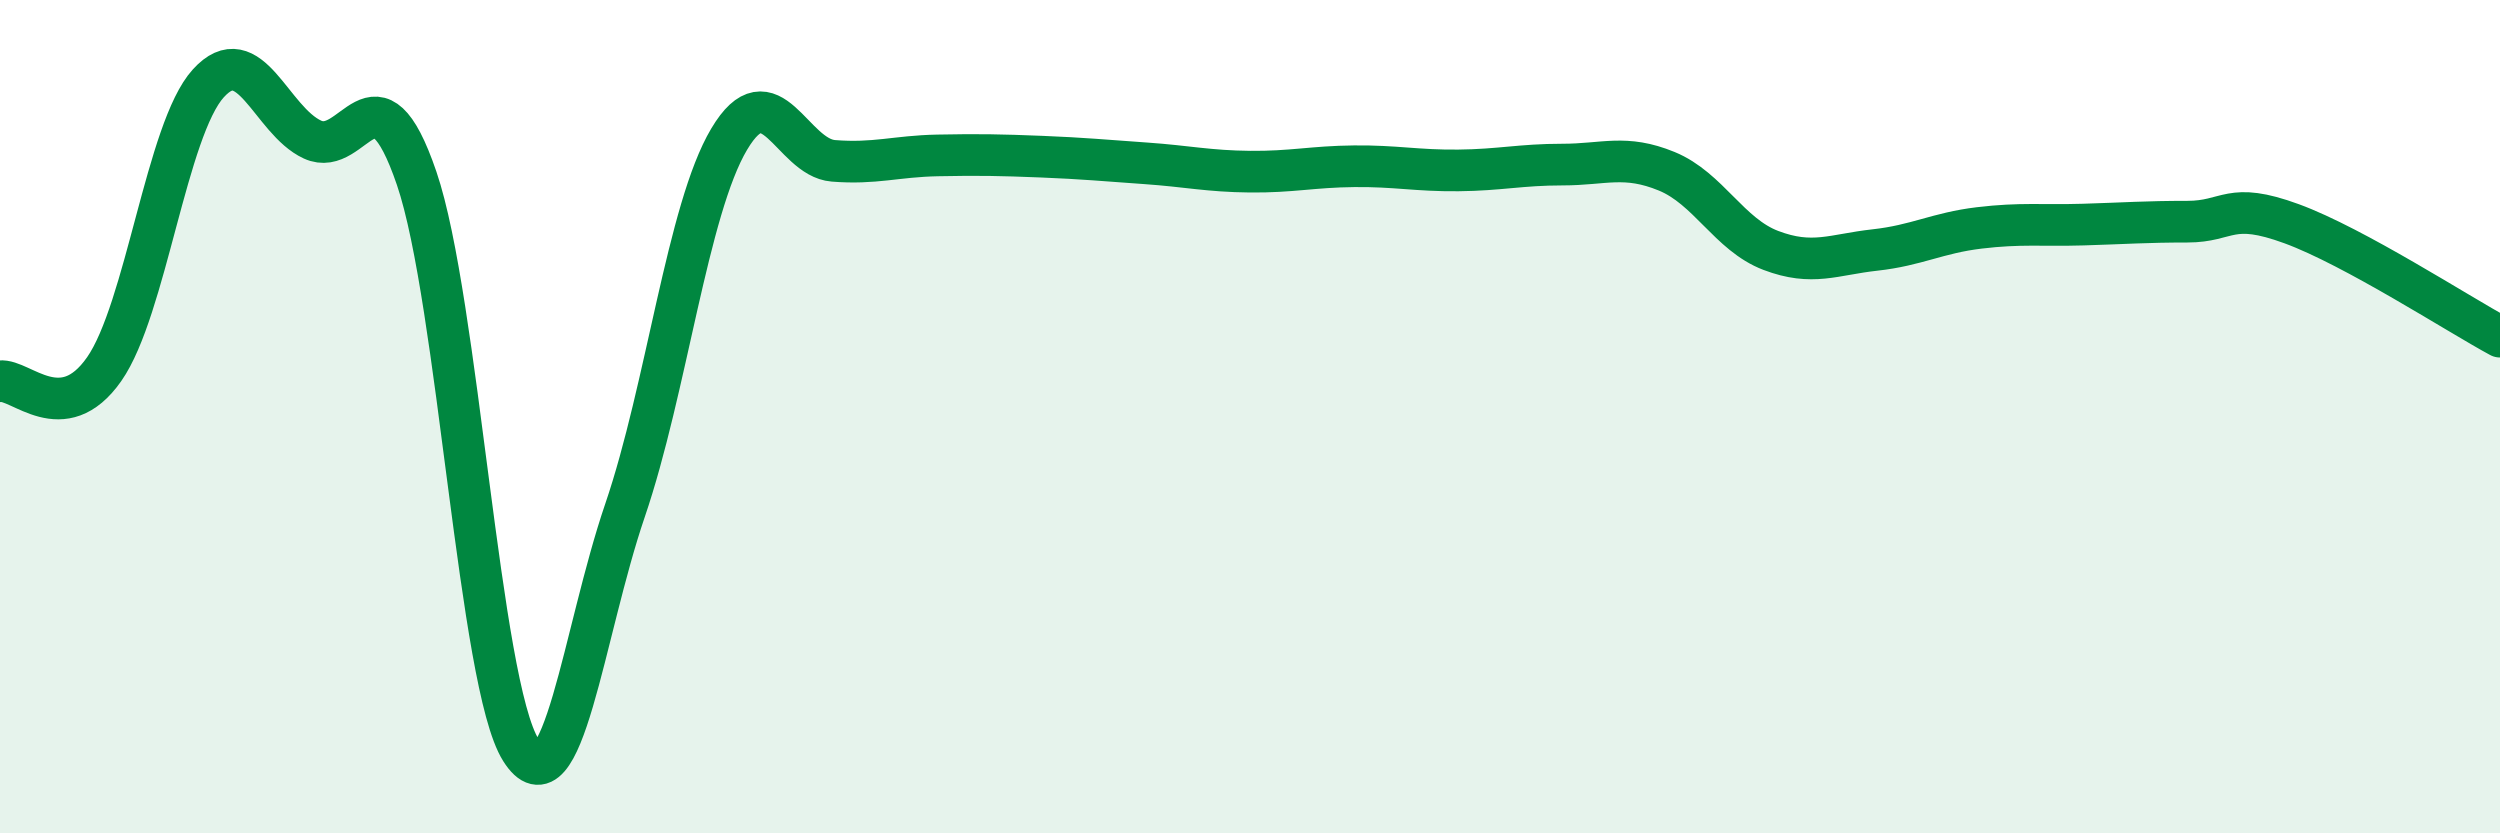
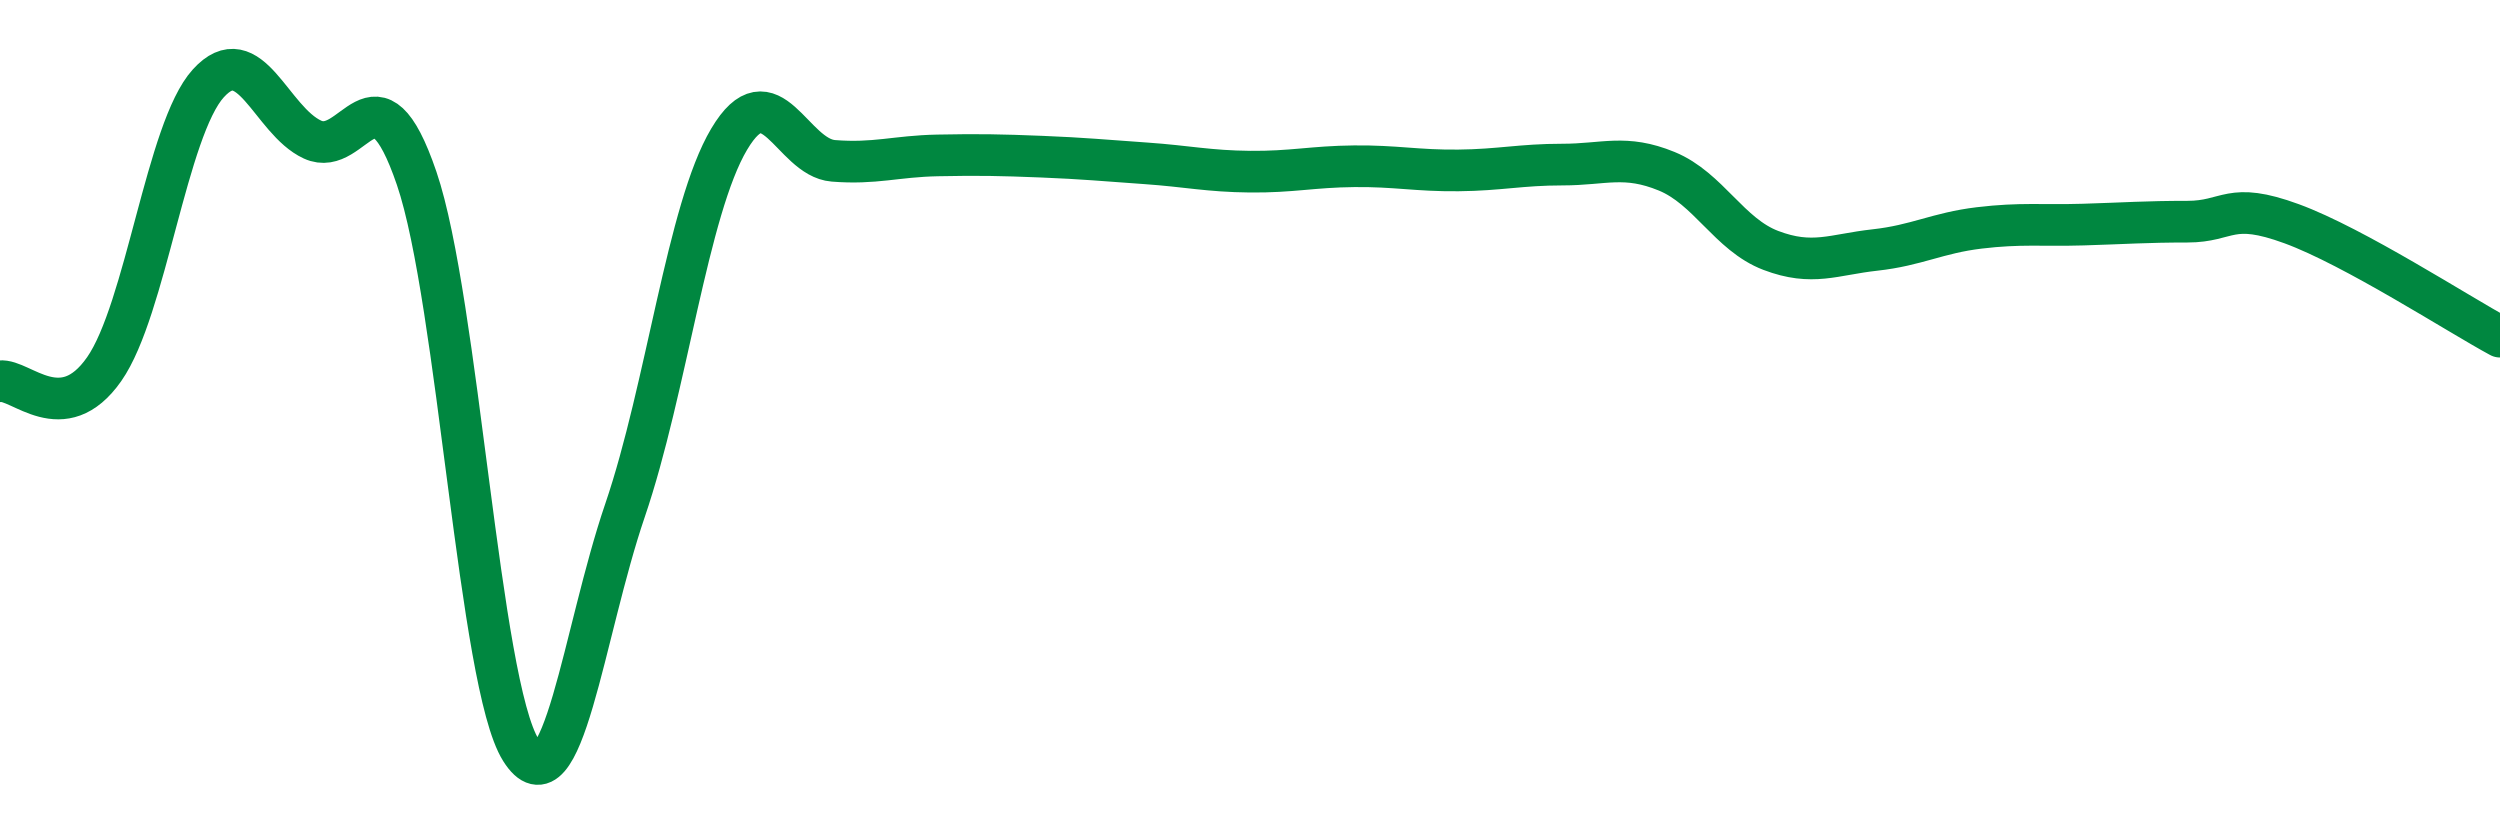
<svg xmlns="http://www.w3.org/2000/svg" width="60" height="20" viewBox="0 0 60 20">
-   <path d="M 0,9.15 C 0.5,9.09 1.5,10.29 2.5,8.86 C 3.5,7.43 4,3.1 5,2 C 6,0.9 6.5,2.89 7.5,3.35 C 8.5,3.81 9,1.35 10,4.28 C 11,7.21 11.5,16.41 12.5,18 C 13.5,19.59 14,15.18 15,12.25 C 16,9.32 16.5,5.02 17.5,3.34 C 18.5,1.66 19,3.78 20,3.86 C 21,3.94 21.5,3.75 22.5,3.73 C 23.5,3.71 24,3.72 25,3.76 C 26,3.8 26.5,3.85 27.5,3.92 C 28.5,3.99 29,4.11 30,4.12 C 31,4.13 31.5,4 32.5,3.99 C 33.5,3.98 34,4.1 35,4.09 C 36,4.08 36.5,3.95 37.5,3.95 C 38.5,3.95 39,3.7 40,4.11 C 41,4.52 41.5,5.63 42.5,6.01 C 43.5,6.39 44,6.11 45,6 C 46,5.89 46.5,5.59 47.5,5.47 C 48.5,5.35 49,5.42 50,5.39 C 51,5.36 51.5,5.32 52.5,5.32 C 53.5,5.32 53.5,4.82 55,5.37 C 56.5,5.92 59,7.54 60,8.08L60 20L0 20Z" fill="#008740" opacity="0.1" stroke-linecap="round" stroke-linejoin="round" />
  <path d="M 0,9.15 C 0.5,9.09 1.5,10.29 2.5,8.86 C 3.5,7.43 4,3.1 5,2 C 6,0.9 6.5,2.89 7.5,3.35 C 8.5,3.81 9,1.35 10,4.28 C 11,7.21 11.5,16.41 12.5,18 C 13.5,19.59 14,15.18 15,12.25 C 16,9.32 16.5,5.02 17.5,3.34 C 18.5,1.66 19,3.78 20,3.86 C 21,3.94 21.5,3.75 22.5,3.73 C 23.5,3.71 24,3.72 25,3.76 C 26,3.8 26.5,3.85 27.5,3.92 C 28.5,3.99 29,4.11 30,4.12 C 31,4.13 31.5,4 32.5,3.99 C 33.5,3.98 34,4.1 35,4.09 C 36,4.08 36.5,3.95 37.5,3.95 C 38.5,3.95 39,3.7 40,4.11 C 41,4.52 41.5,5.63 42.5,6.01 C 43.5,6.39 44,6.11 45,6 C 46,5.89 46.5,5.59 47.5,5.47 C 48.5,5.35 49,5.42 50,5.39 C 51,5.36 51.5,5.32 52.5,5.32 C 53.5,5.32 53.5,4.82 55,5.37 C 56.5,5.92 59,7.54 60,8.08" stroke="#008740" stroke-width="1" fill="none" stroke-linecap="round" stroke-linejoin="round" />
</svg>